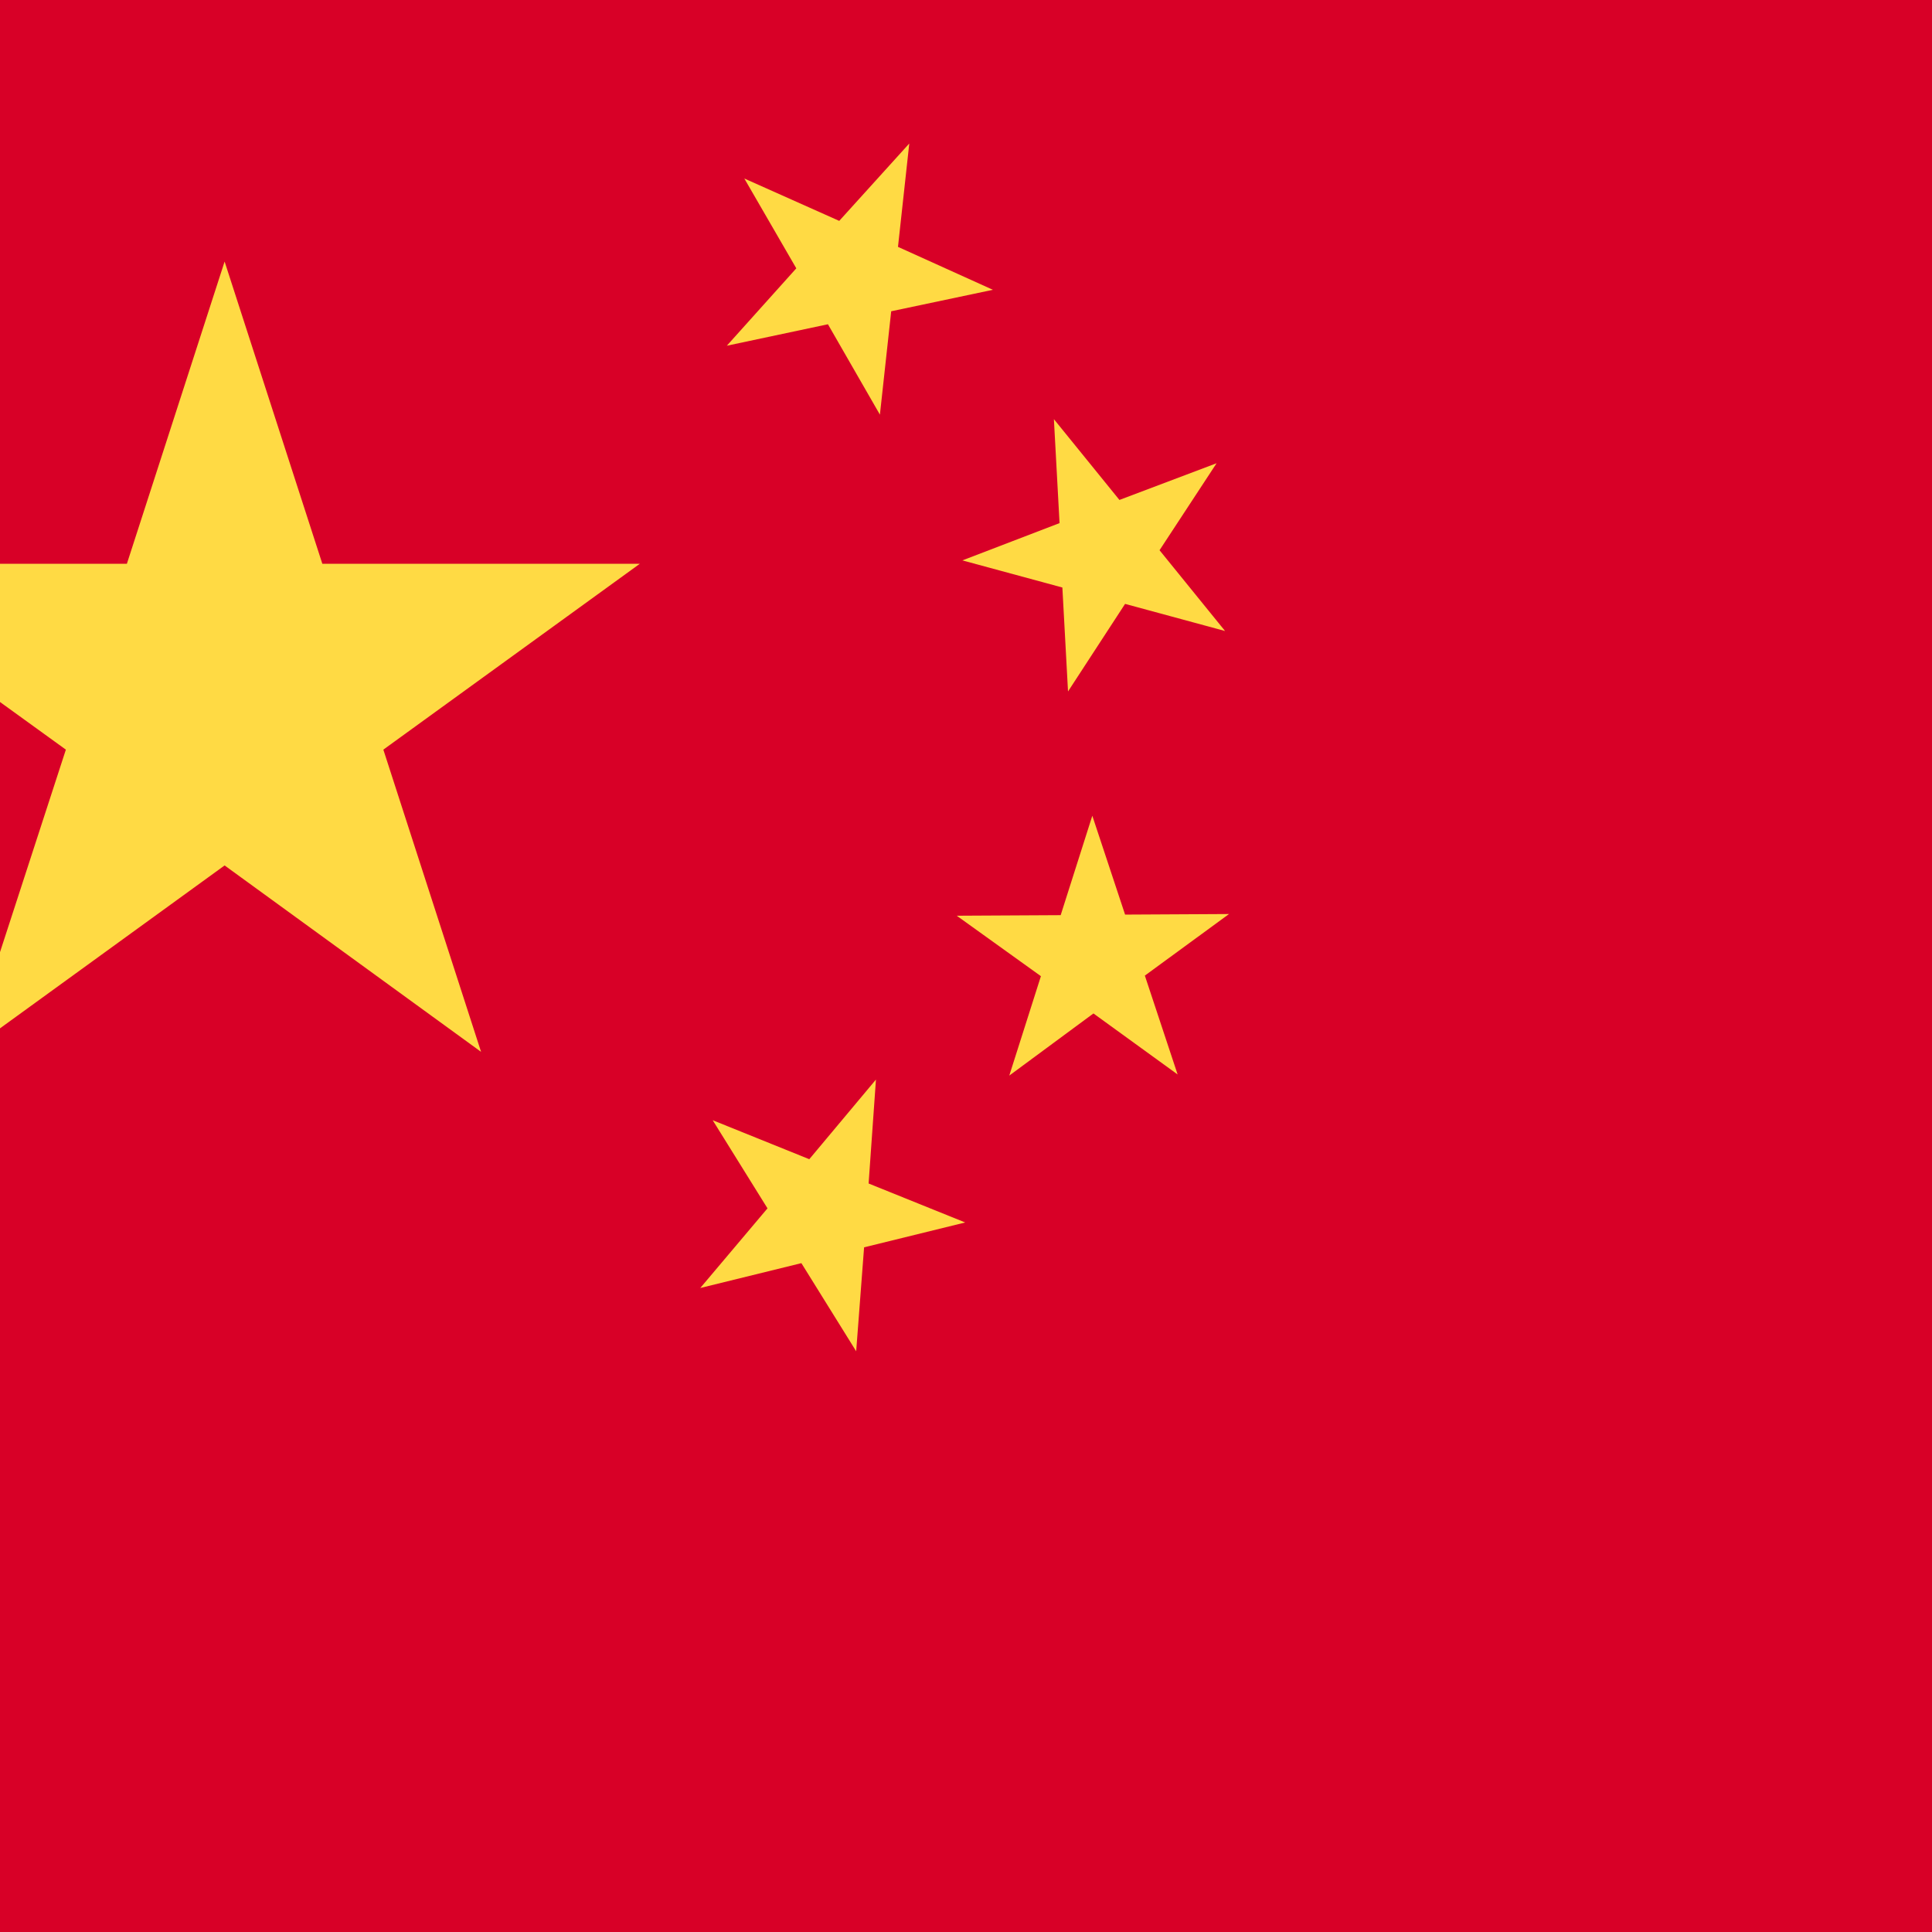
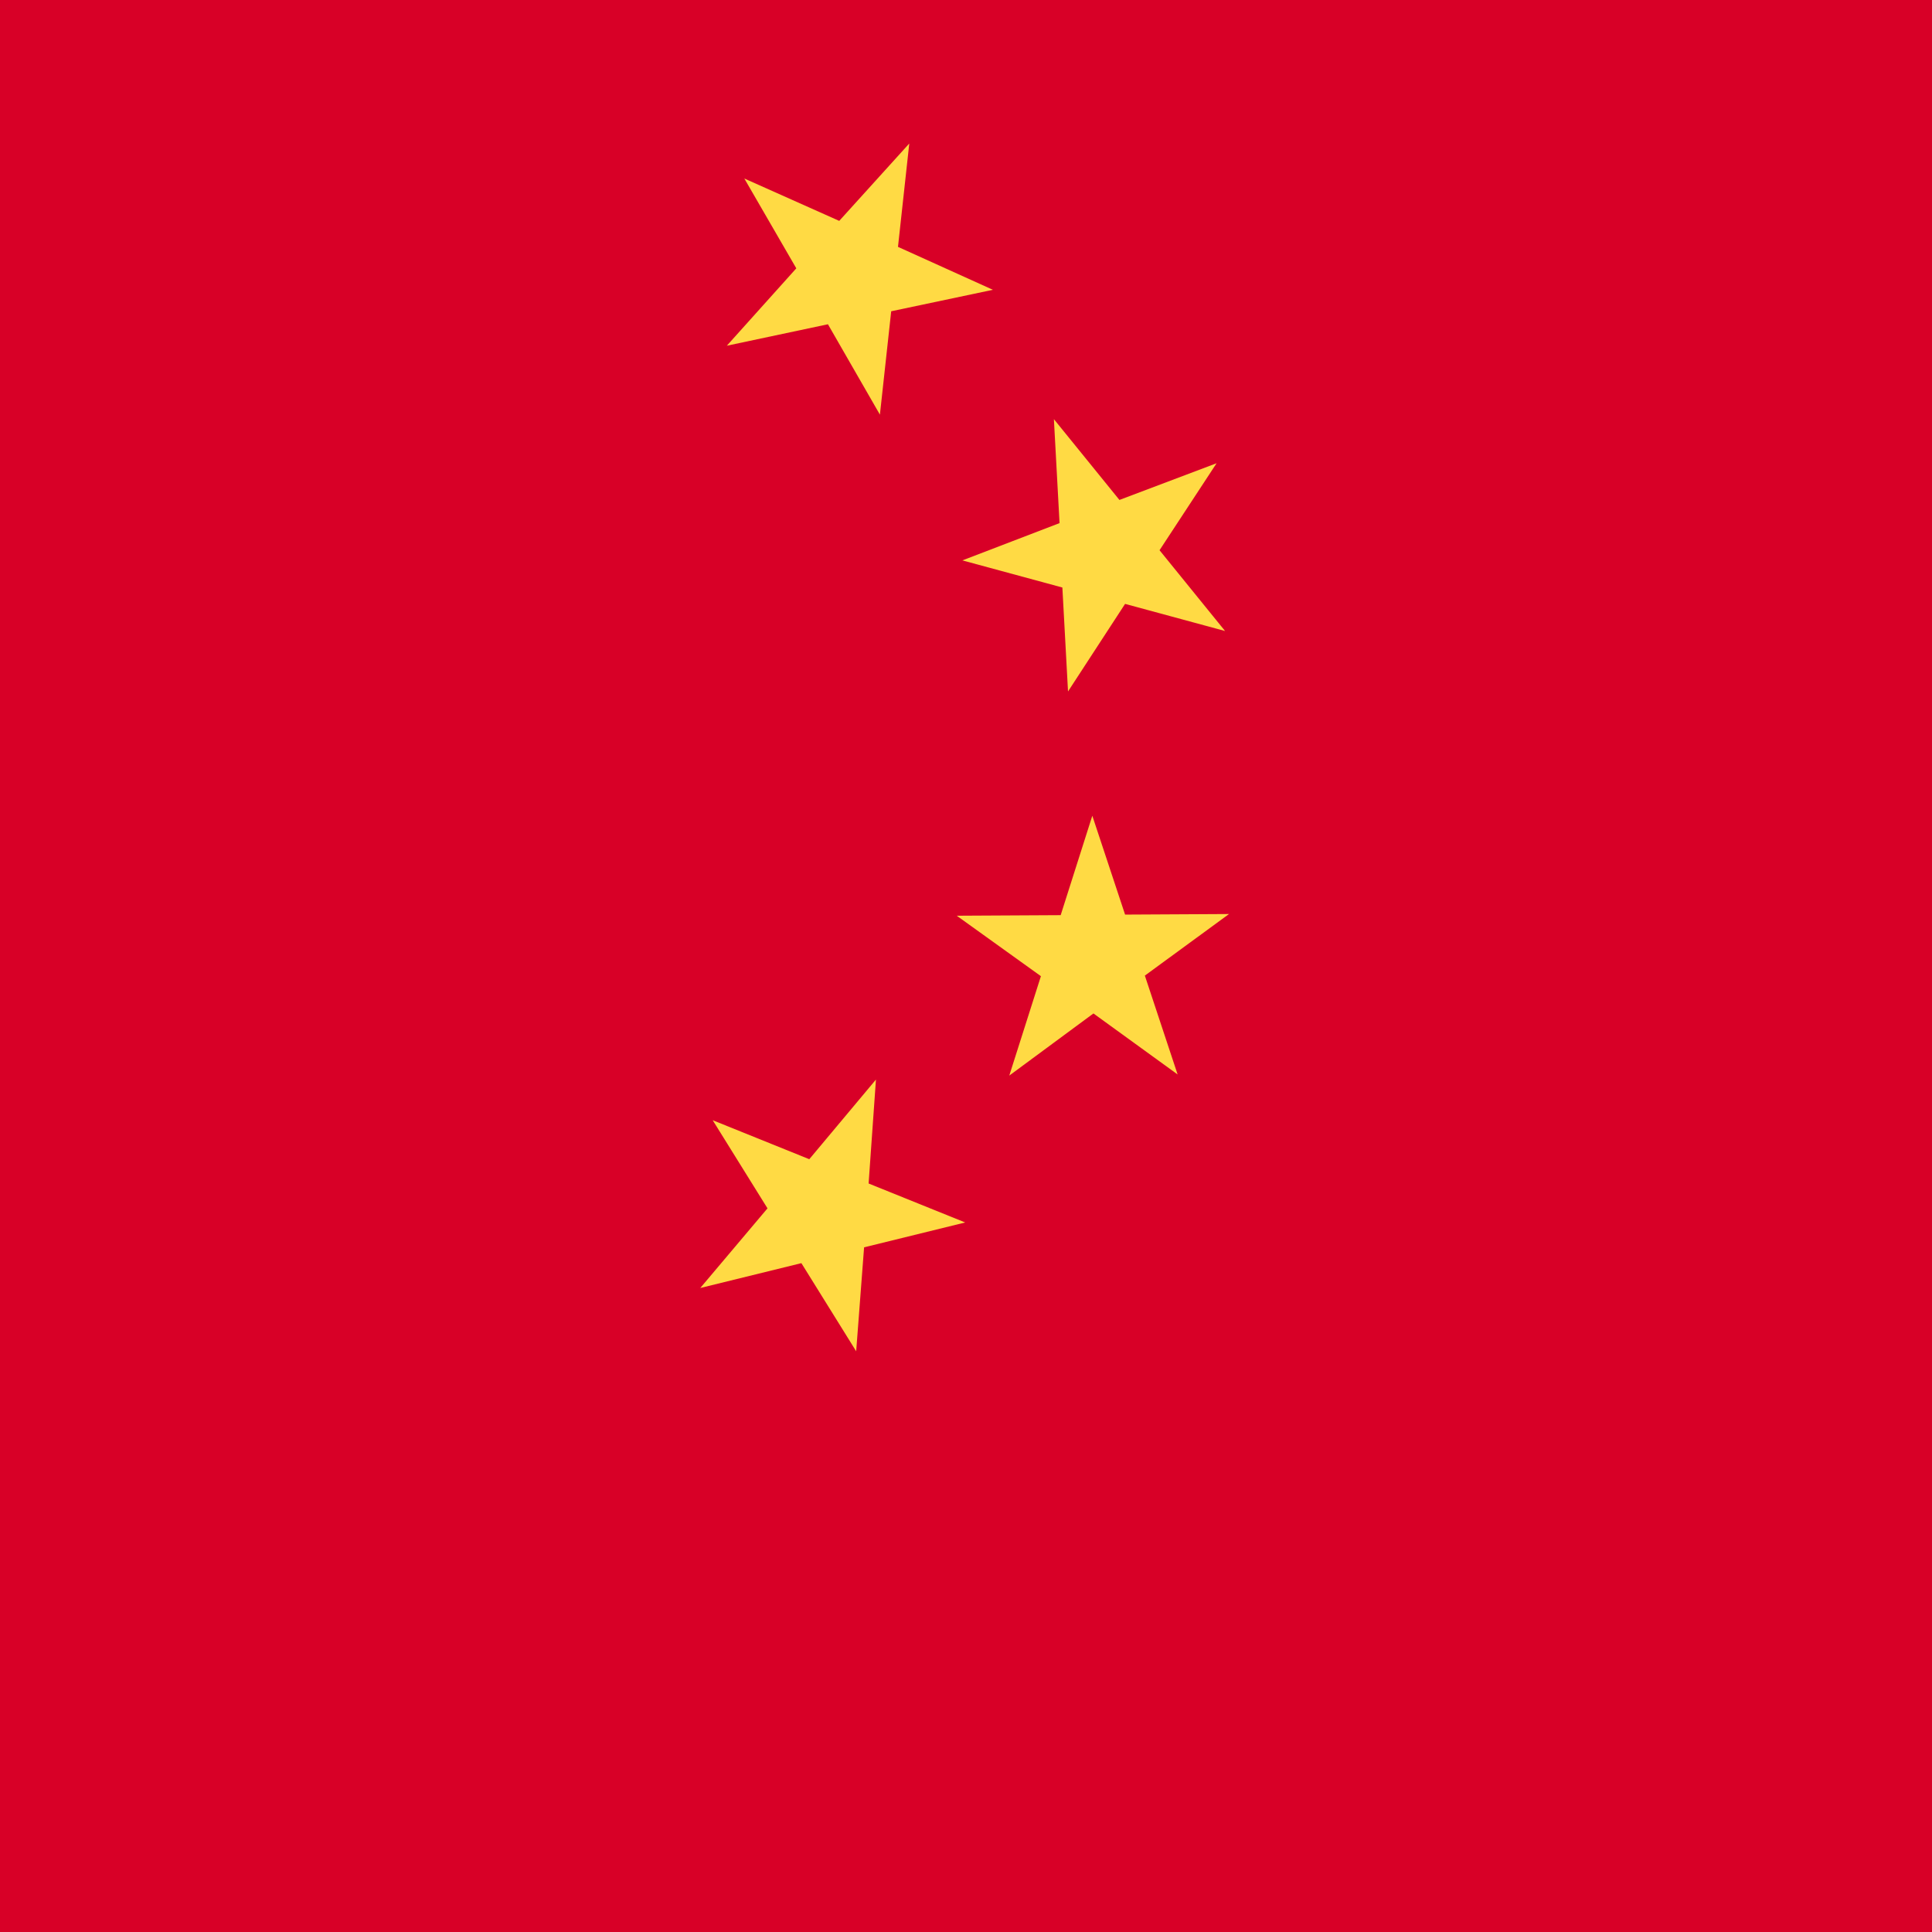
<svg xmlns="http://www.w3.org/2000/svg" version="1.1" viewBox="75.24 0 342 342">
  <rect fill="#D80027" width="513" height="342" />
  <g fill="#FFDA44">
    <polygon points="226.8,239.2 217.1,223.6 199.2,228 211.1,213.9 201.4,198.3 218.5,205.2 230.3,191.1 229,209.5   246.1,216.4 228.2,220.8  " />
    <polygon points="290.6,82 280.5,97.4 292.1,111.7 274.4,106.9 264.3,122.4 263.3,104 245.6,99.2 262.8,92.6   261.8,74.2 273.4,88.5  " />
    <polygon points="236.2,25.4 234.2,43.7 251,51.3 233,55.1 231,73.4 221.8,57.4 203.9,61.2 216.2,47.5 207,31.6   223.8,39.1  " />
    <polygon points="292.8,161.8 277.9,172.7 283.7,190.2 268.8,179.4 253.9,190.4 259.5,172.8 244.6,162.1 263,162   268.6,144.4 274.4,161.9  " />
-     <polygon points="115,46.3 132.3,99.8 188.5,99.8 143.1,132.7 160.4,186.2 115,153.2 69.5,186.2 86.9,132.7 41.4,99.8  97.7,99.8 " />
  </g>
</svg>